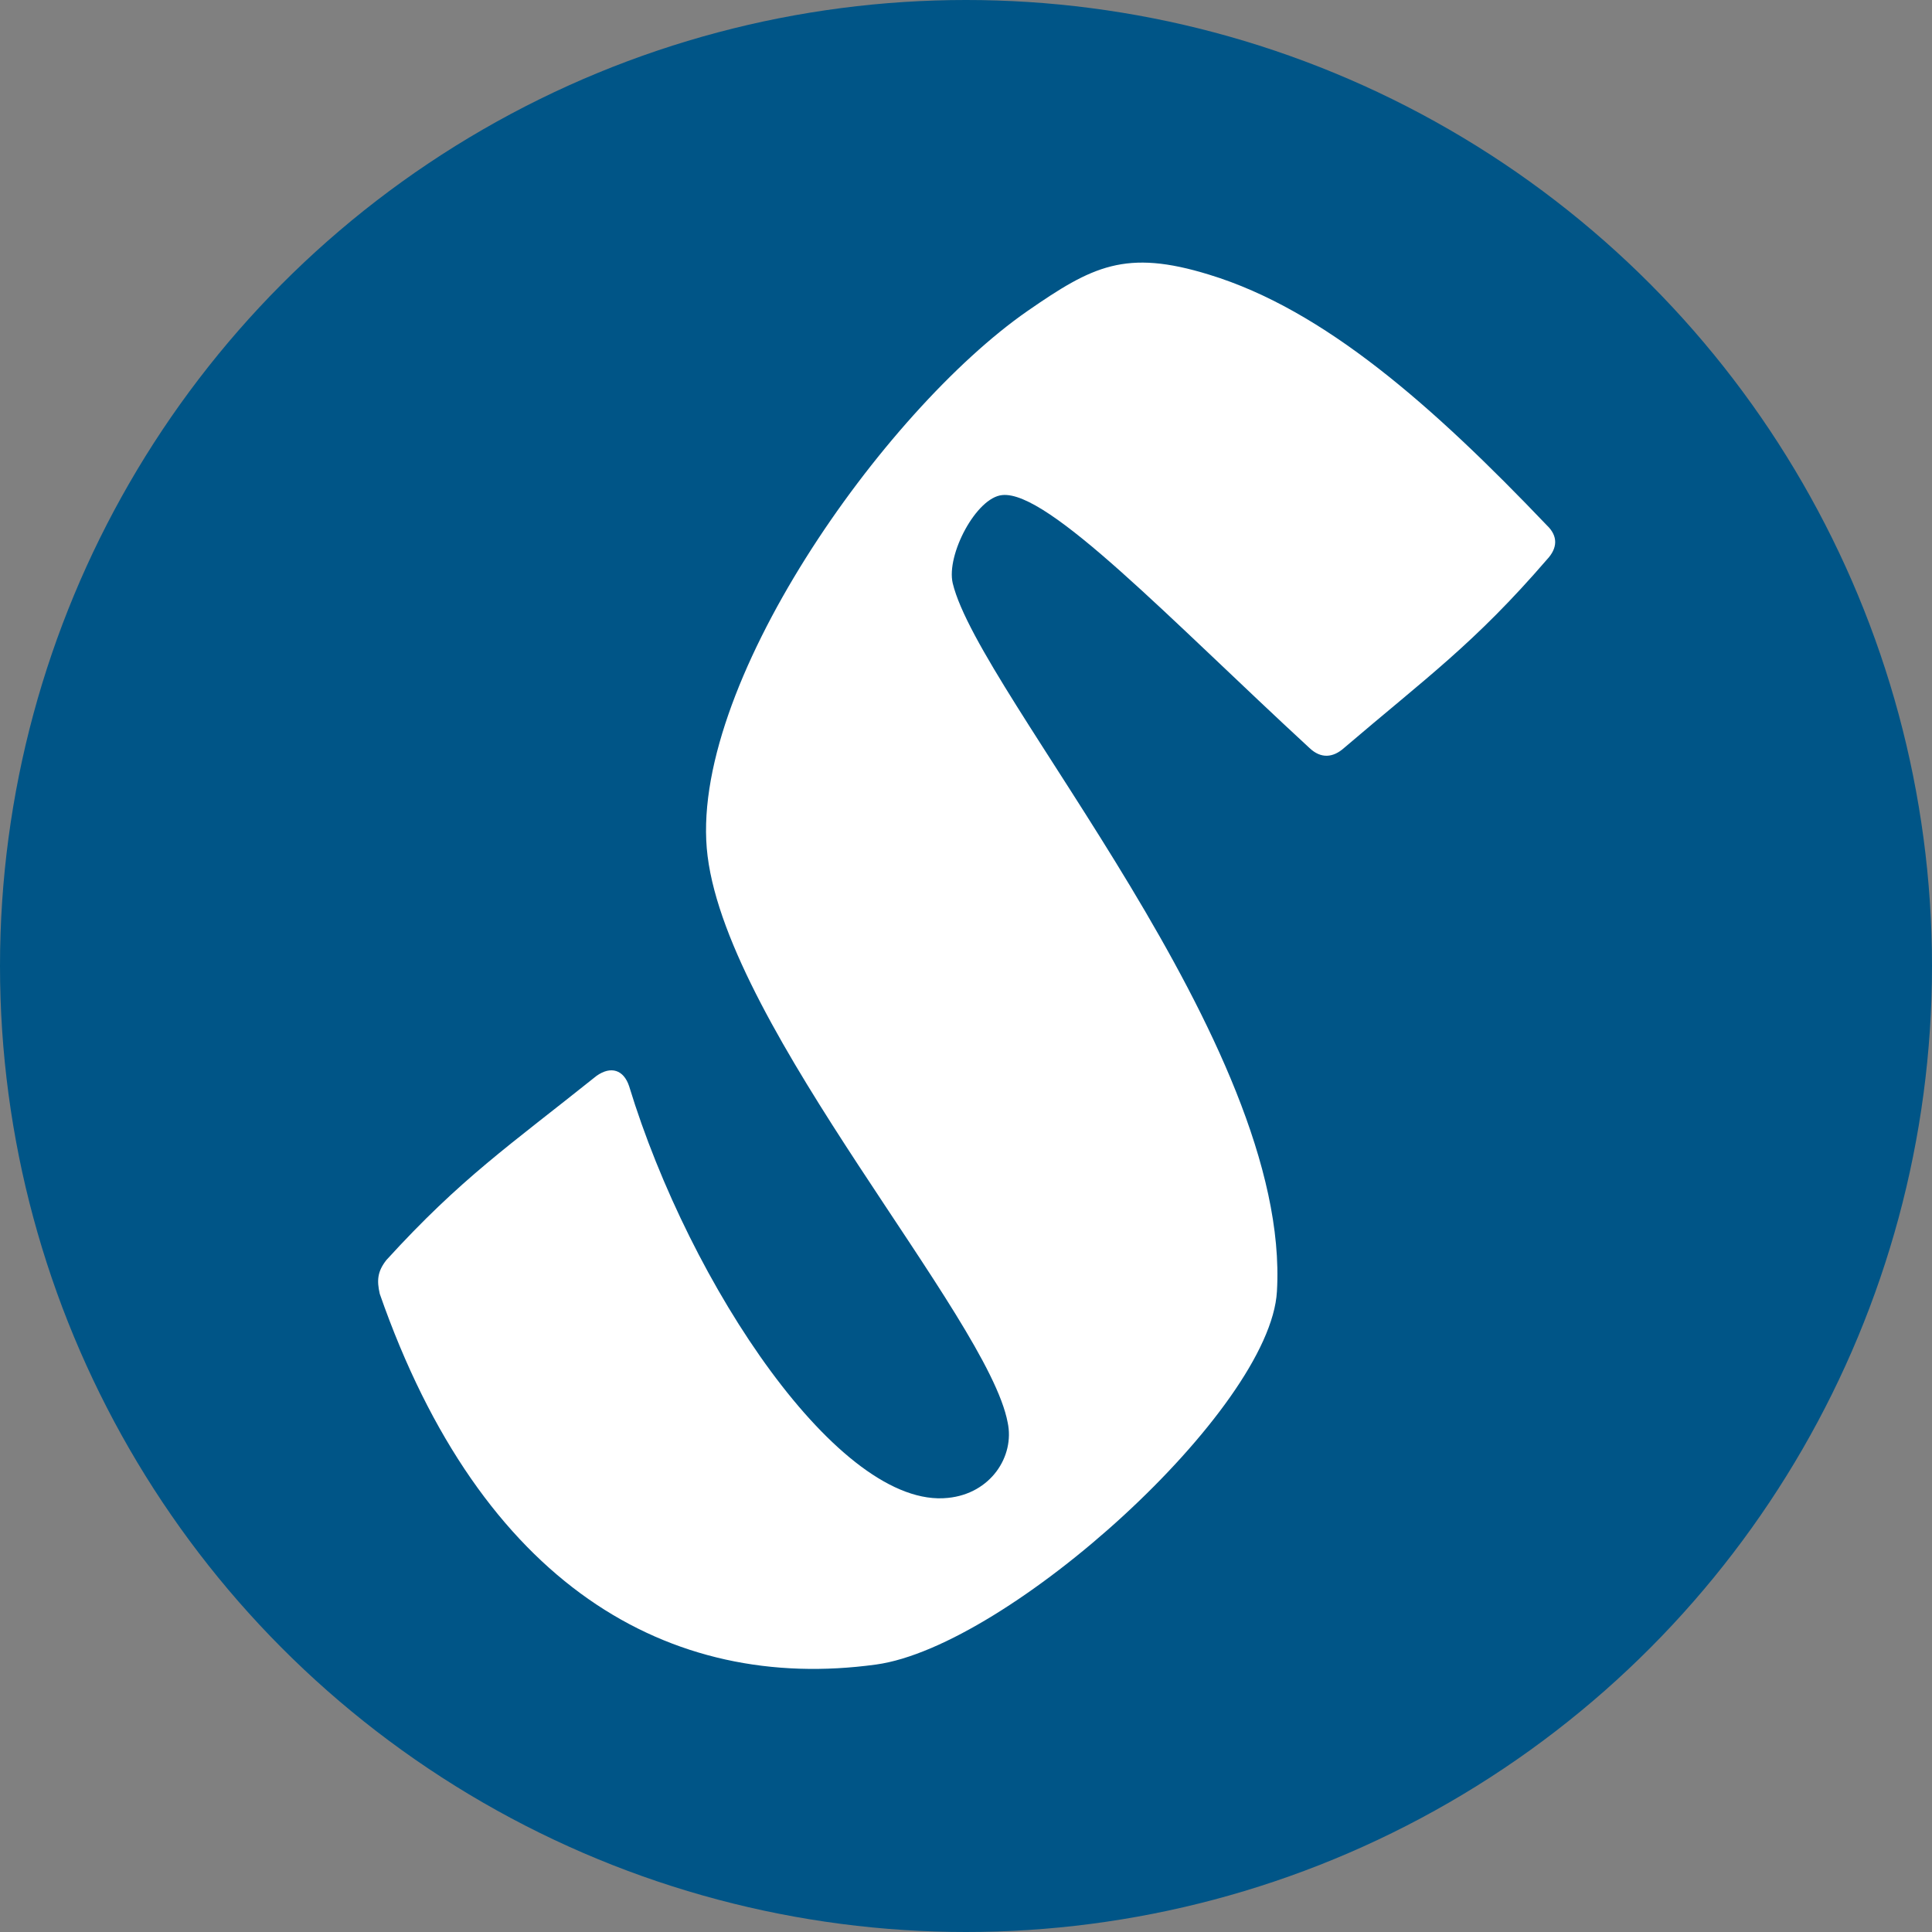
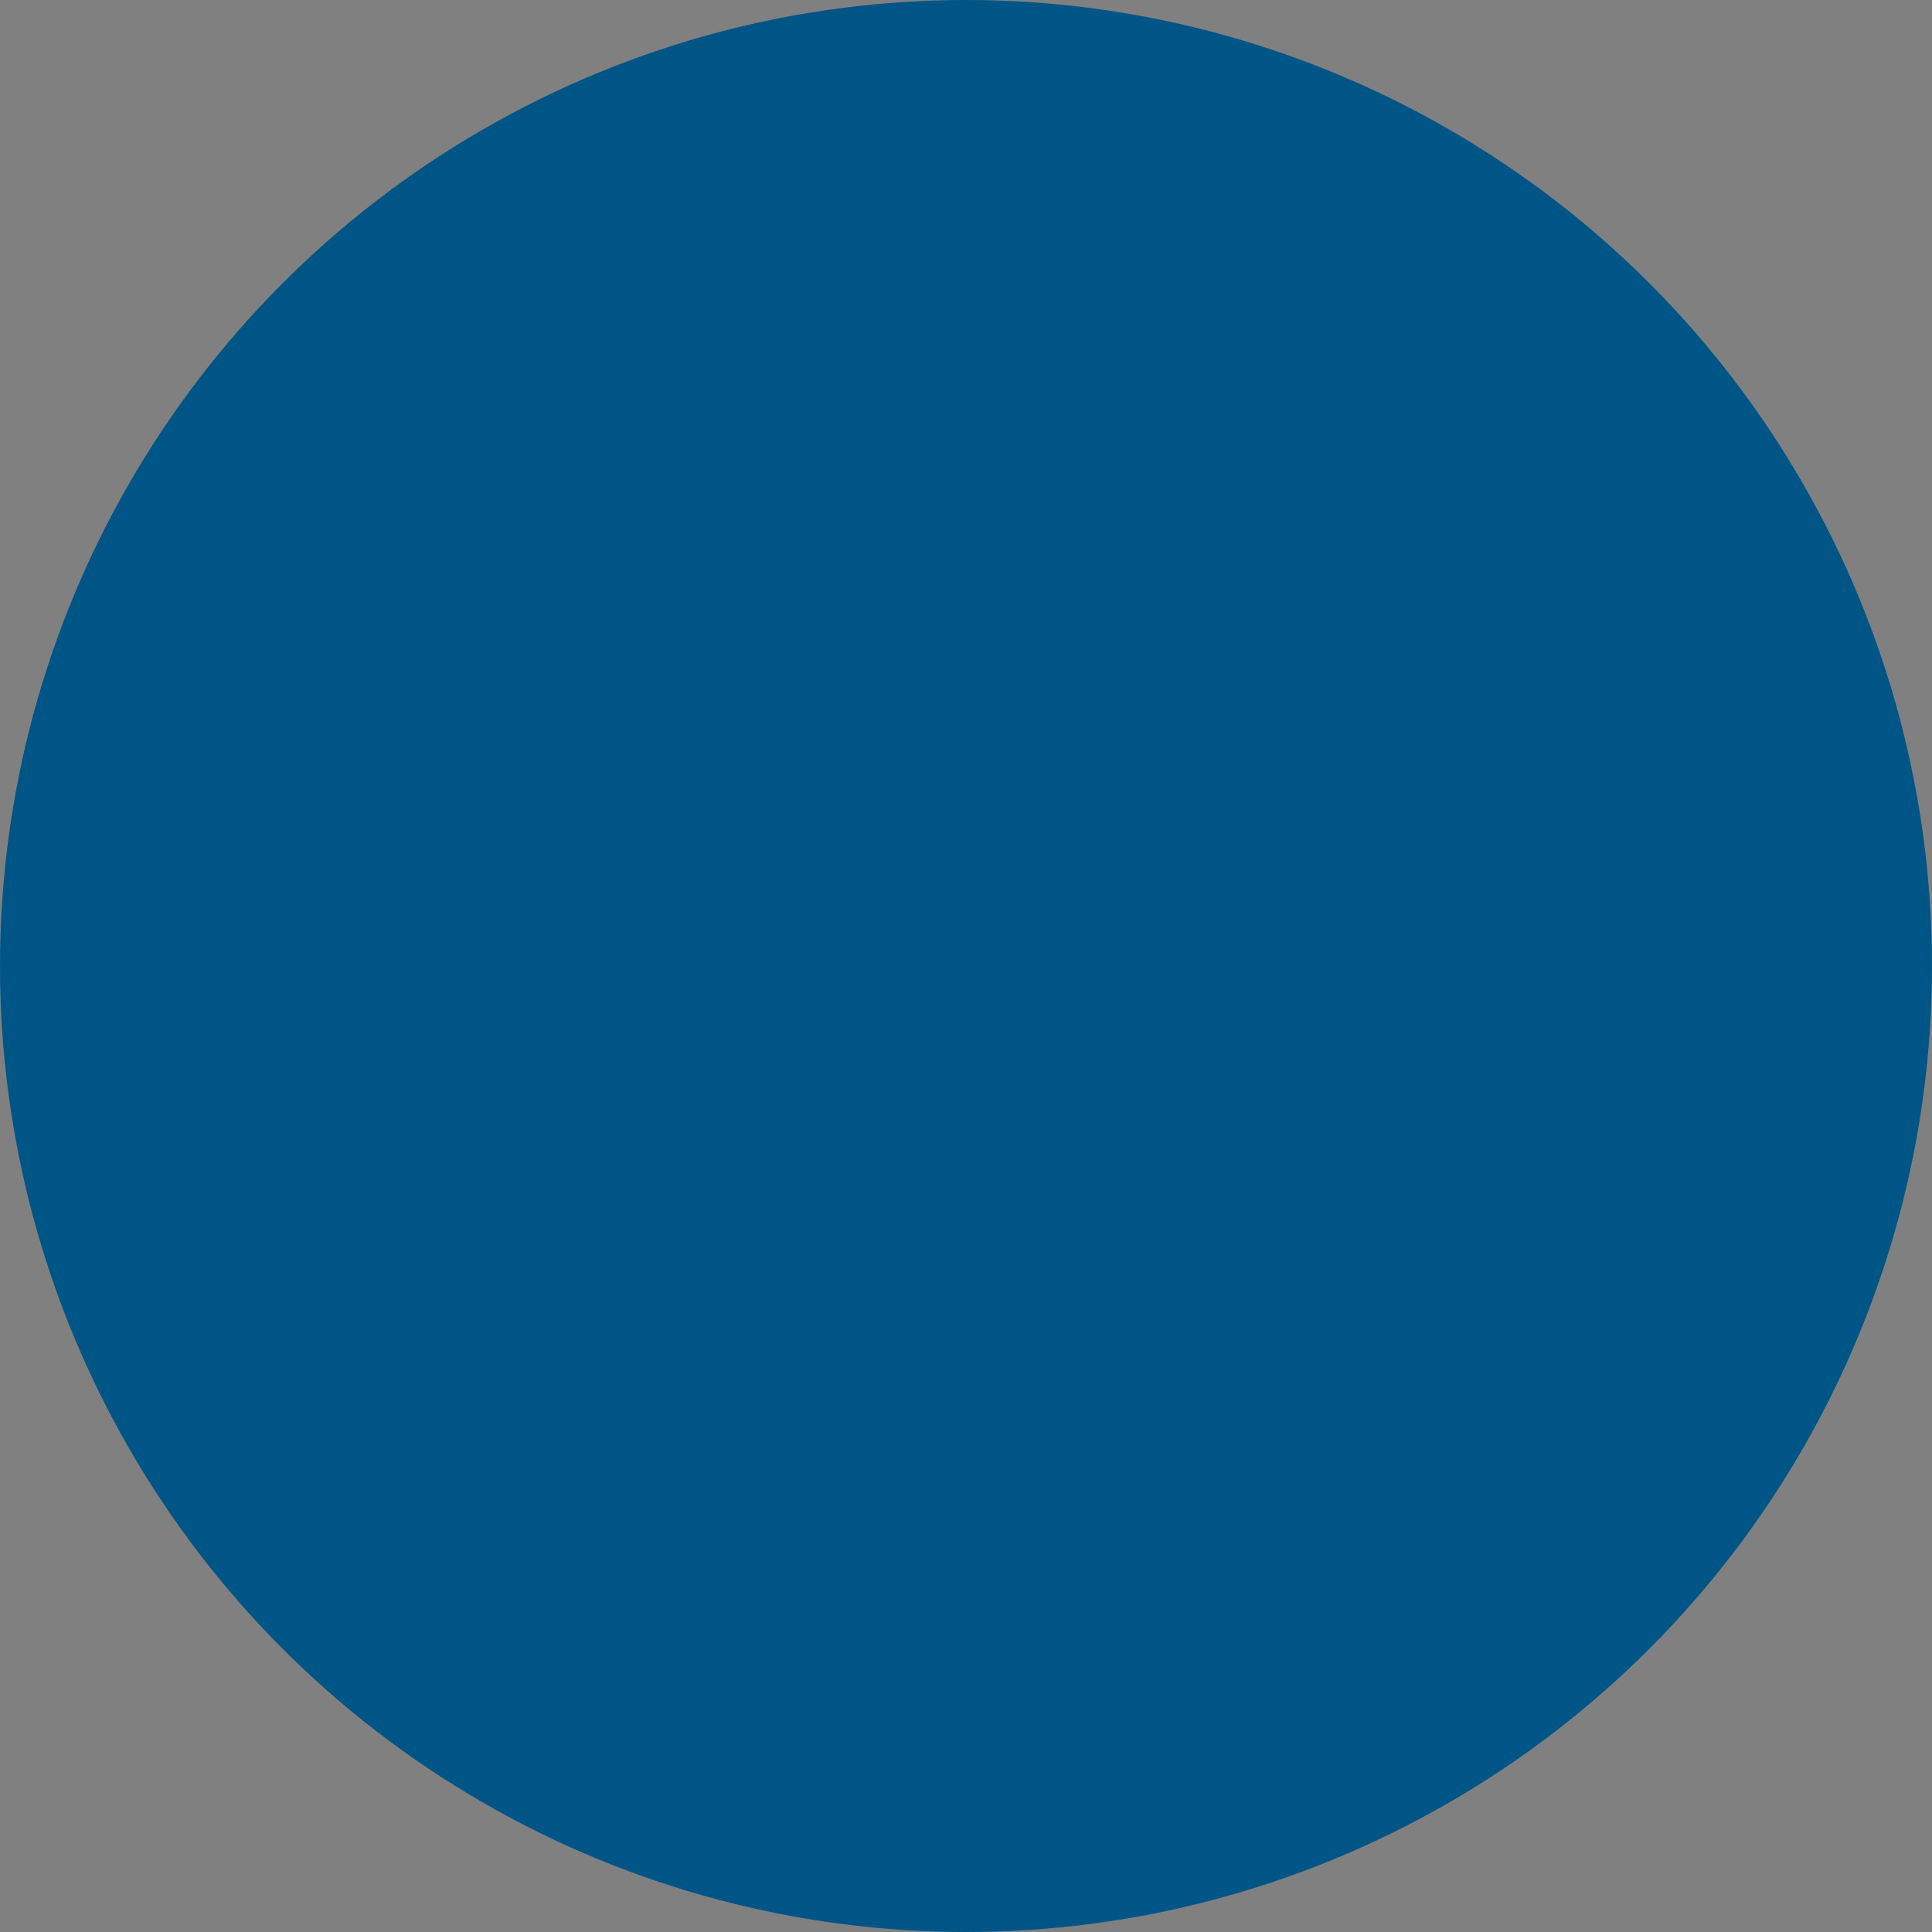
<svg xmlns="http://www.w3.org/2000/svg" version="1.1" id="Ebene_1" x="0px" y="0px" viewBox="0 0 32 32" style="enable-background:new 0 0 32 32;" xml:space="preserve">
  <rect x="0" y="0" width="32" height="32" fill="#808080" stroke="none" />
  <style type="text/css">
	.st0{fill:#005587;}
	.st1{fill:#FFFFFF;}
</style>
  <g>
    <circle class="st0" cx="16" cy="16" r="16" />
  </g>
-   <path class="st1" d="M16.6,8.2c-0.43,0.04-0.93,0.99-0.82,1.46c0.44,1.84,5.61,7.63,5.37,11.73c-0.11,1.96-4.45,5.88-6.64,6.18  c-3.43,0.47-6.54-1.32-8.22-6.14c-0.05-0.22-0.04-0.37,0.11-0.56c1.24-1.36,2.03-1.89,3.48-3.05c0.24-0.17,0.45-0.1,0.54,0.17  c1.01,3.31,3.49,7.01,5.28,6.82c0.71-0.07,1.11-0.69,0.99-1.25c-0.33-1.75-4.61-6.49-4.97-9.38c-0.35-2.77,2.91-7.37,5.3-9.03  c1.07-0.74,1.62-1.03,3.01-0.6c1.9,0.58,3.7,2.17,5.59,4.15c0.19,0.18,0.18,0.38,0,0.57c-1.2,1.39-1.99,1.95-3.36,3.12  c-0.18,0.16-0.38,0.18-0.57,0C19.38,10.26,17.36,8.12,16.6,8.2L16.6,8.2z" />
</svg>